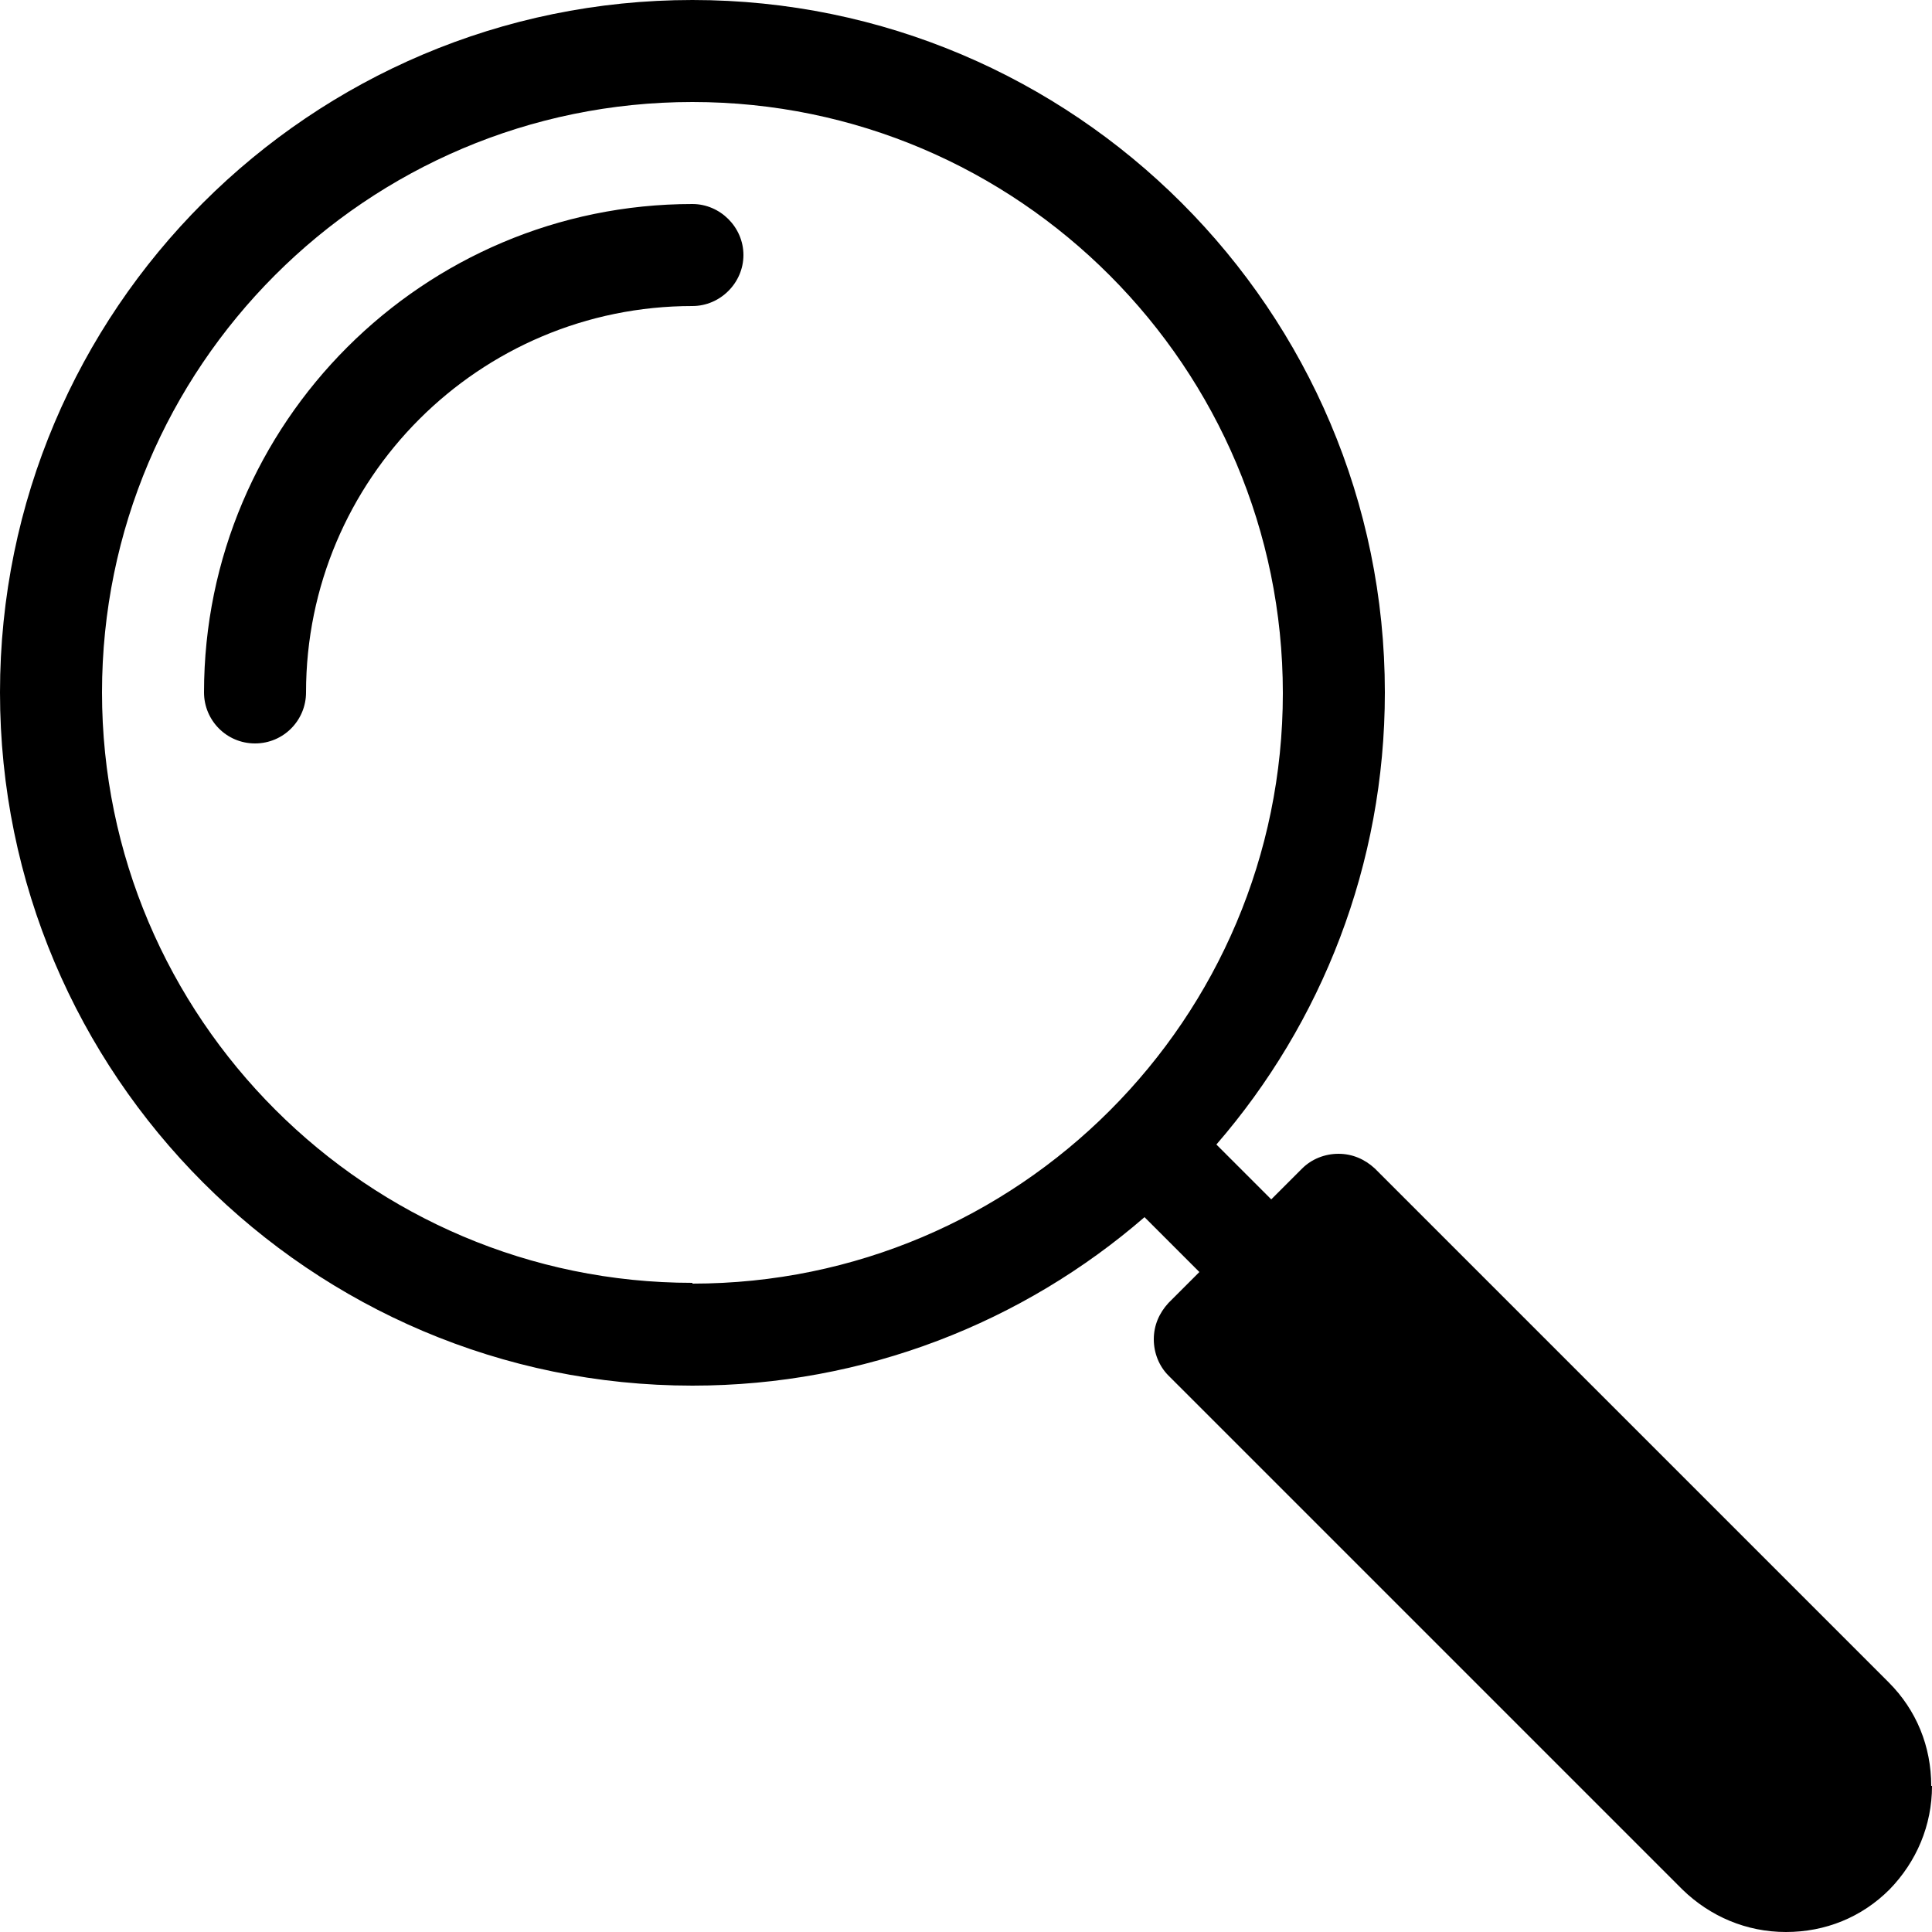
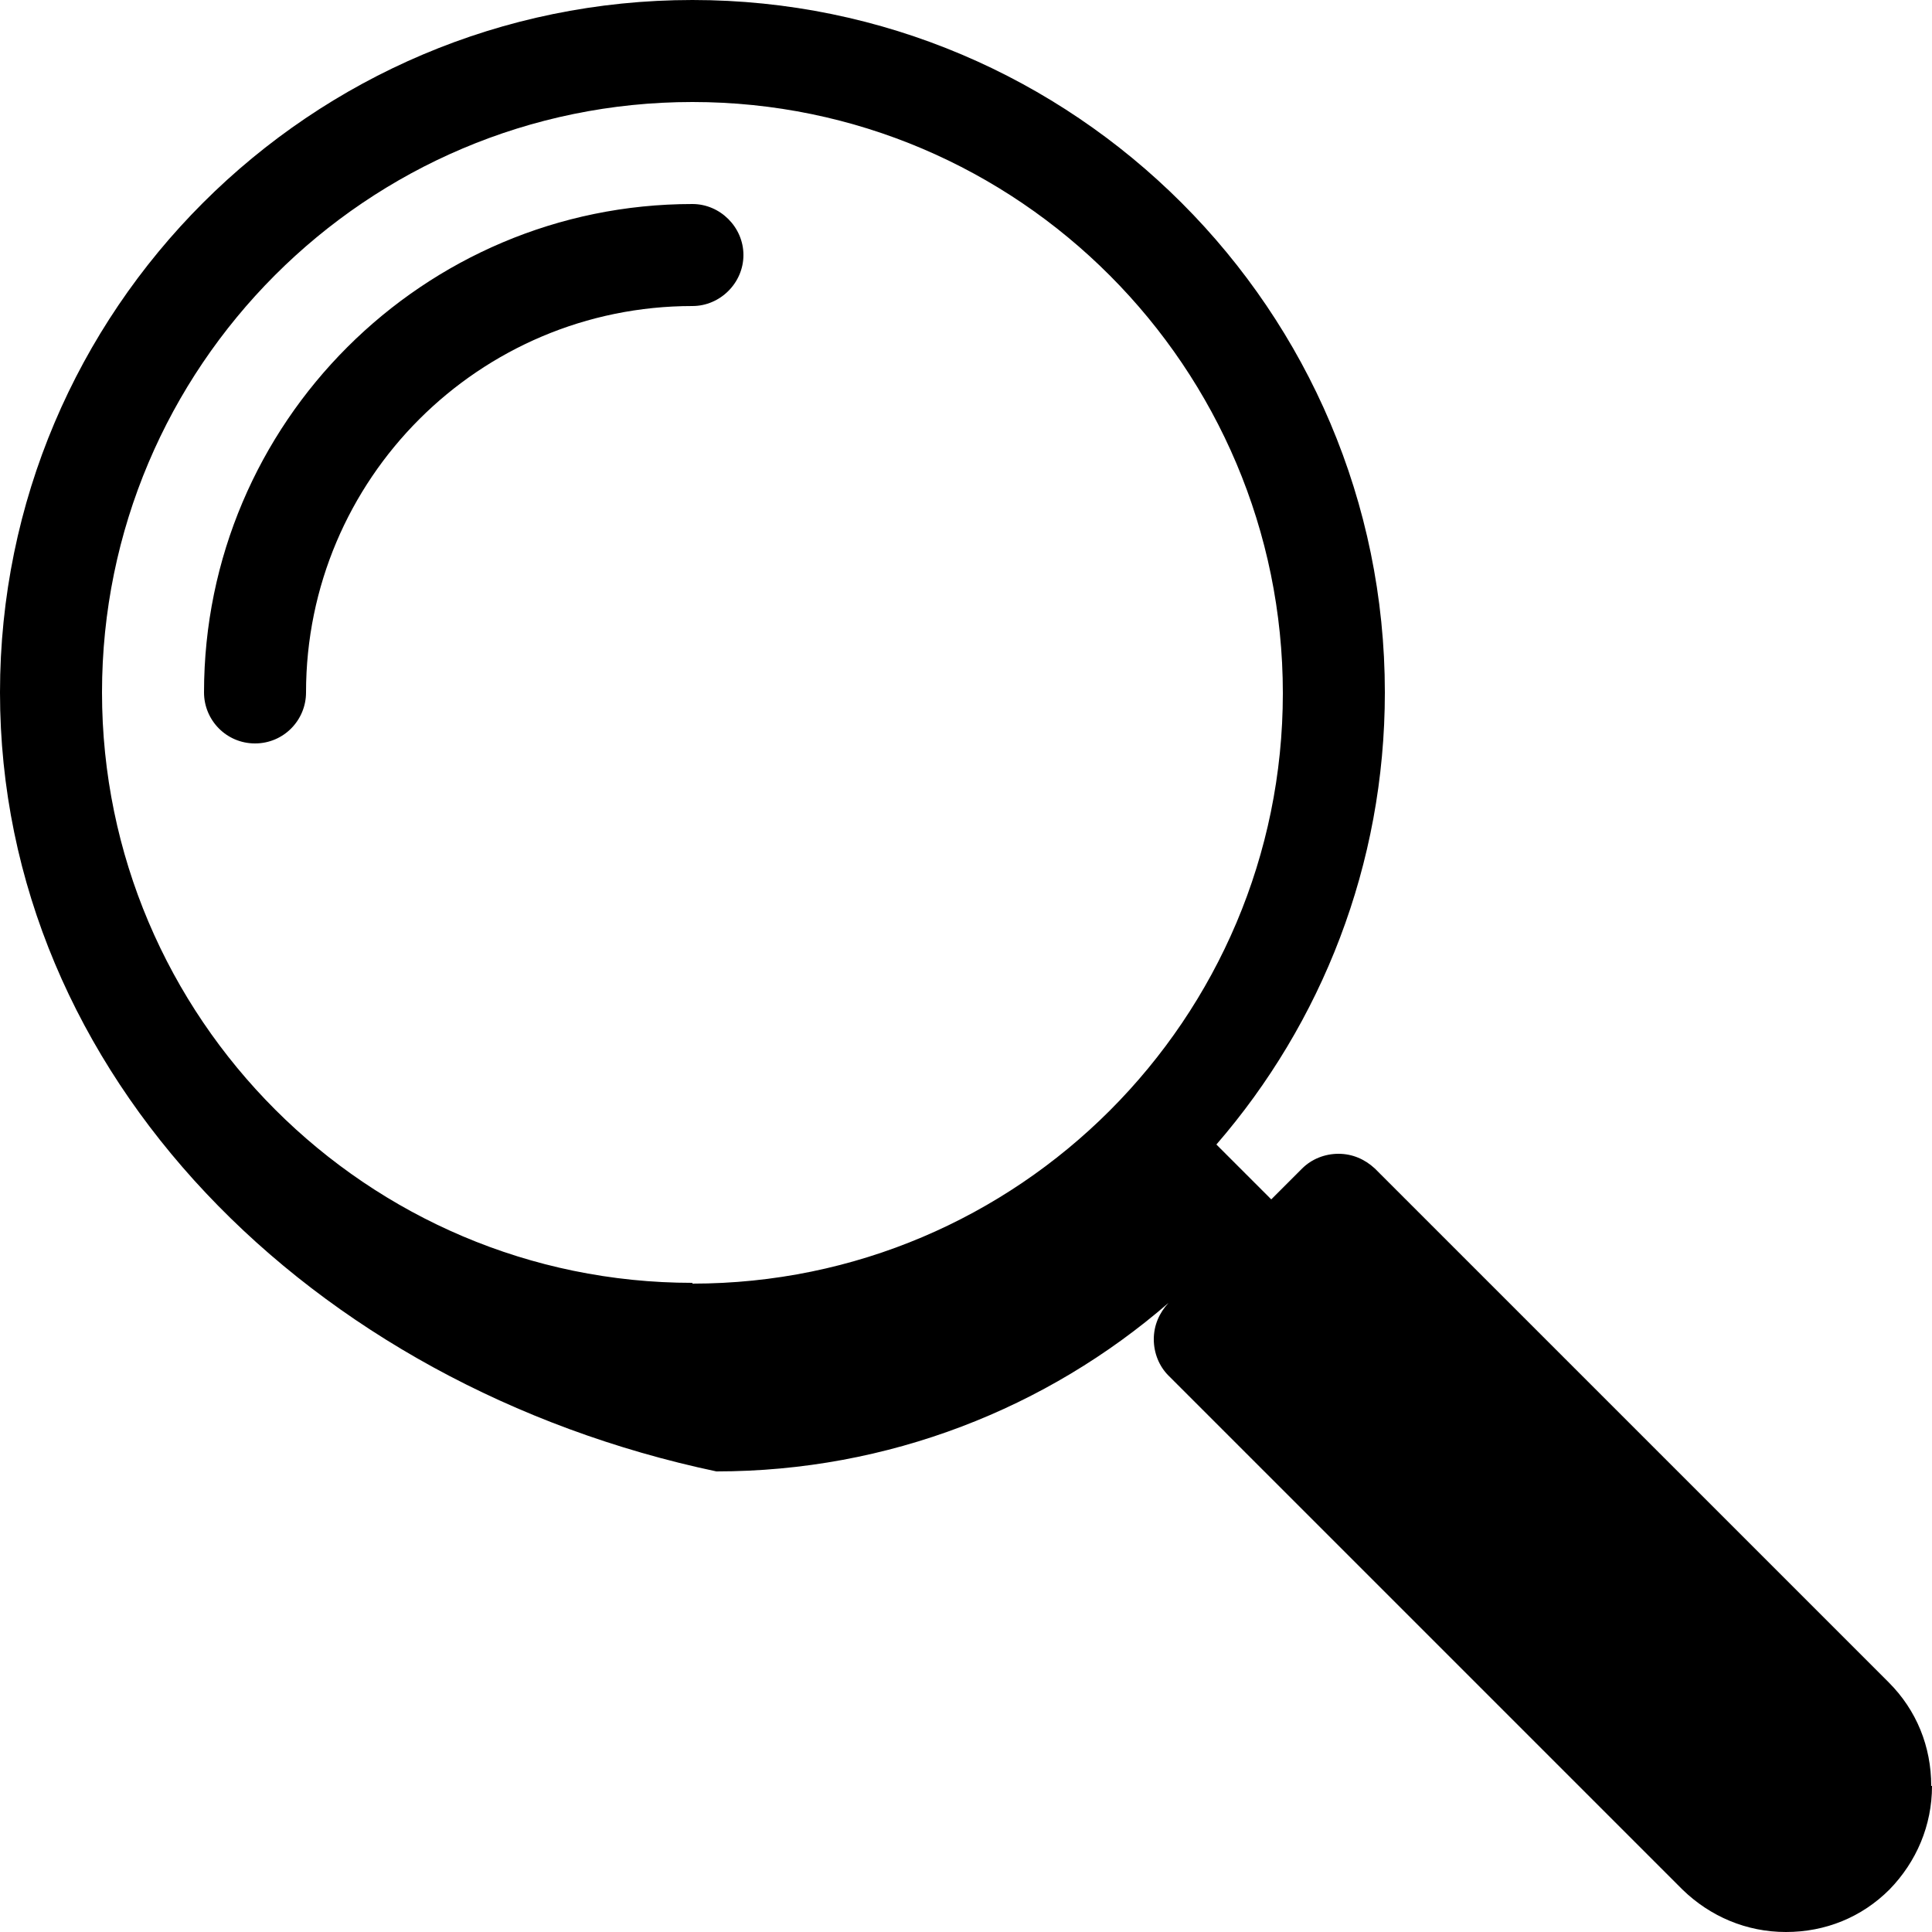
<svg xmlns="http://www.w3.org/2000/svg" id="icon" width="25" height="25" viewBox="0 0 25 25">
-   <path d="M9.62,3.3c0,.36-.3.66-.66.66-2.76,0-5,2.24-5,5,0,.36-.29.66-.66.66s-.66-.3-.66-.66c0-3.49,2.84-6.32,6.32-6.32.36,0,.66.3.66.66ZM25,23.11c0,.51-.2.98-.55,1.34-.36.36-.83.55-1.34.55s-.98-.2-1.34-.55l-6.65-6.65c-.12-.12-.19-.29-.19-.47s.07-.34.19-.47l.4-.4-.71-.71c-1.57,1.36-3.62,2.18-5.85,2.18C4.02,17.93,0,13.91,0,8.96S4.02,0,8.96,0s8.96,4.02,8.96,8.96c0,2.23-.82,4.28-2.18,5.85l.71.71.4-.4c.12-.12.29-.19.47-.19s.34.07.47.19l6.65,6.65c.36.36.55.83.55,1.34ZM8.96,16.61c4.22,0,7.64-3.43,7.64-7.64S13.18,1.32,8.96,1.32,1.32,4.75,1.32,8.96s3.43,7.64,7.64,7.64Z" />
+   <path d="M9.62,3.3c0,.36-.3.66-.66.66-2.76,0-5,2.24-5,5,0,.36-.29.66-.66.66s-.66-.3-.66-.66c0-3.49,2.84-6.32,6.32-6.32.36,0,.66.3.66.66ZM25,23.11c0,.51-.2.98-.55,1.34-.36.36-.83.55-1.34.55s-.98-.2-1.34-.55l-6.65-6.65c-.12-.12-.19-.29-.19-.47s.07-.34.19-.47c-1.57,1.36-3.62,2.18-5.85,2.18C4.02,17.93,0,13.91,0,8.96S4.02,0,8.96,0s8.96,4.02,8.96,8.96c0,2.23-.82,4.28-2.18,5.85l.71.71.4-.4c.12-.12.29-.19.47-.19s.34.07.47.19l6.65,6.65c.36.36.55.83.55,1.34ZM8.96,16.61c4.22,0,7.64-3.43,7.64-7.64S13.18,1.32,8.96,1.32,1.32,4.75,1.32,8.96s3.43,7.64,7.64,7.64Z" />
</svg>